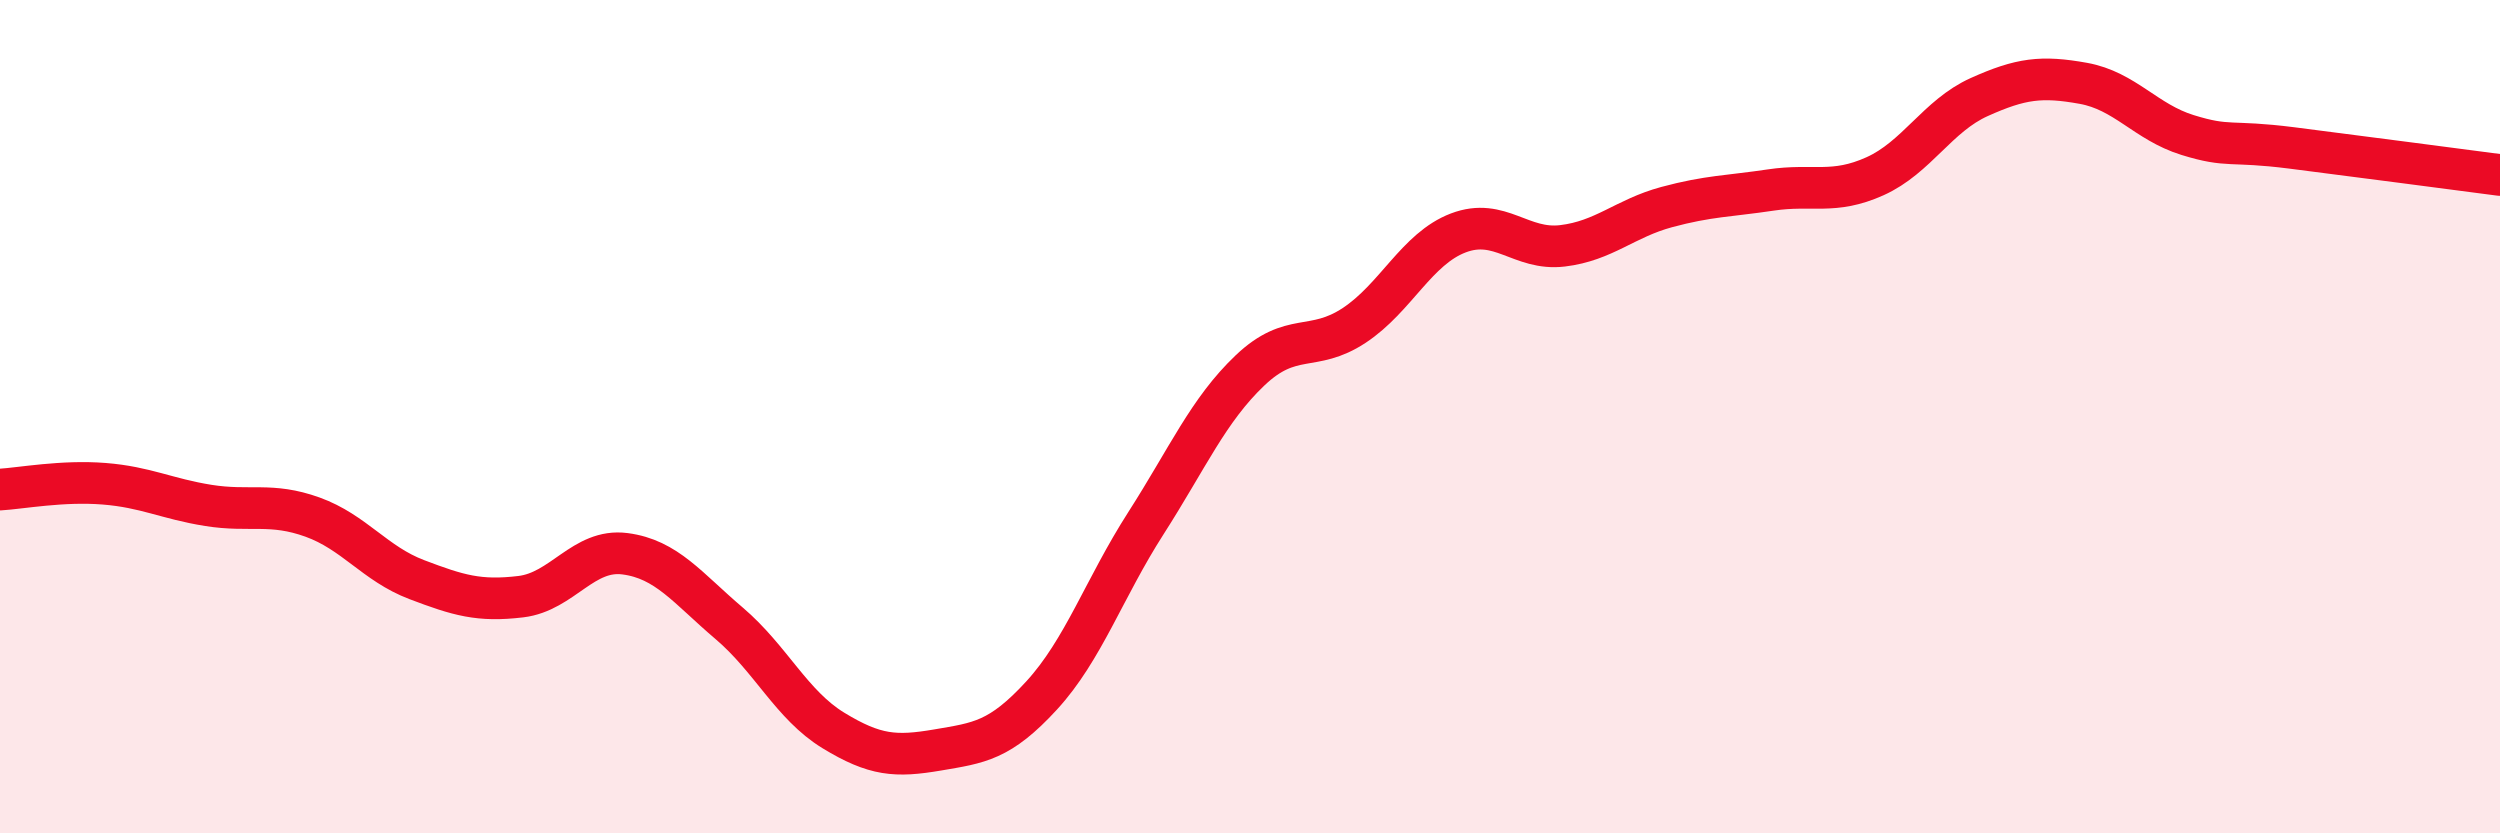
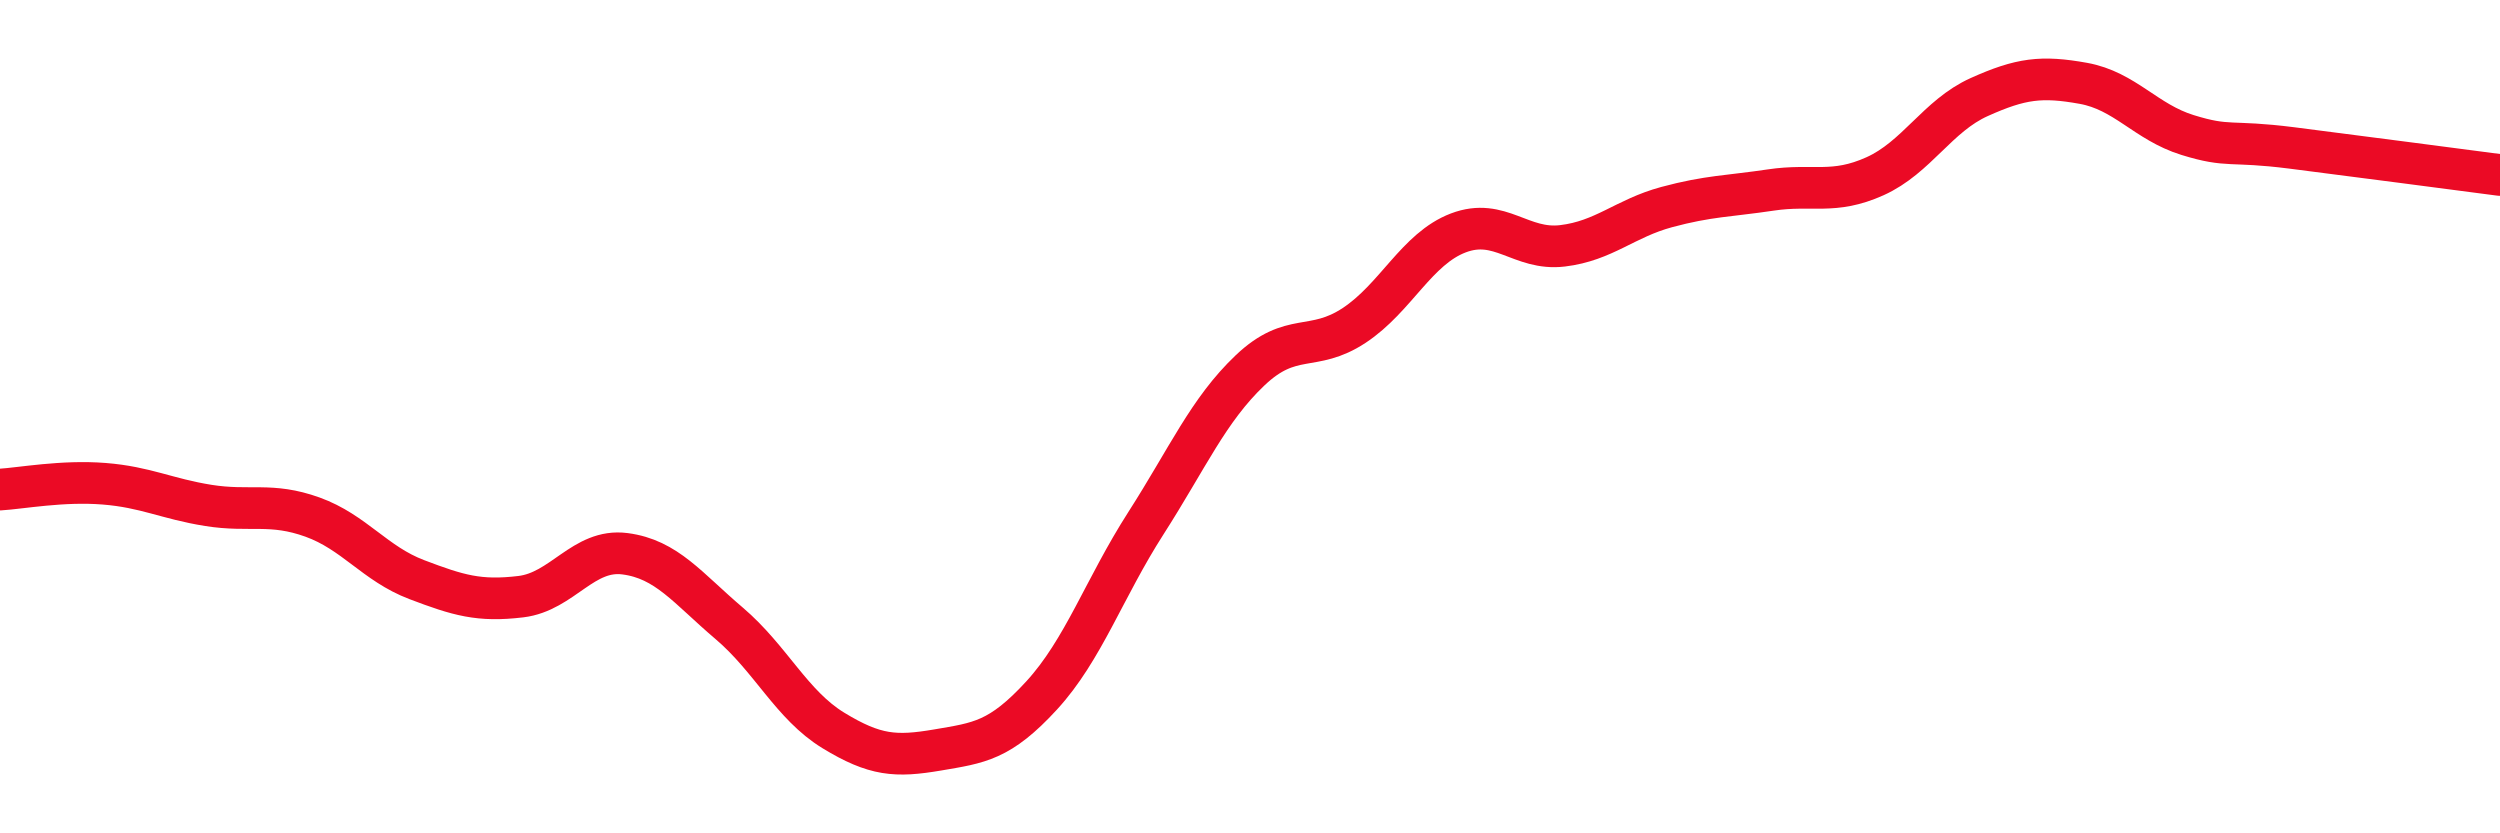
<svg xmlns="http://www.w3.org/2000/svg" width="60" height="20" viewBox="0 0 60 20">
-   <path d="M 0,11.75 C 0.5,11.72 1.5,11.53 2.5,11.61 C 3.5,11.69 4,11.97 5,12.13 C 6,12.29 6.5,12.05 7.5,12.41 C 8.5,12.77 9,13.53 10,13.91 C 11,14.29 11.5,14.44 12.5,14.32 C 13.5,14.2 14,13.16 15,13.29 C 16,13.42 16.5,14.11 17.5,14.96 C 18.5,15.81 19,16.92 20,17.53 C 21,18.14 21.5,18.17 22.5,18 C 23.5,17.83 24,17.78 25,16.69 C 26,15.6 26.5,14.12 27.5,12.56 C 28.5,11 29,9.84 30,8.89 C 31,7.94 31.5,8.47 32.5,7.81 C 33.5,7.15 34,5.97 35,5.59 C 36,5.21 36.5,6.02 37.5,5.9 C 38.5,5.78 39,5.24 40,4.97 C 41,4.7 41.5,4.71 42.5,4.56 C 43.5,4.41 44,4.68 45,4.23 C 46,3.78 46.5,2.78 47.5,2.33 C 48.5,1.88 49,1.82 50,2 C 51,2.18 51.5,2.93 52.5,3.24 C 53.5,3.55 53.5,3.36 55,3.55 C 56.5,3.74 59,4.07 60,4.2L60 20L0 20Z" fill="#EB0A25" opacity="0.1" stroke-linecap="round" stroke-linejoin="round" />
  <path d="M 0,11.75 C 0.5,11.72 1.5,11.53 2.5,11.61 C 3.5,11.69 4,11.97 5,12.13 C 6,12.29 6.5,12.05 7.5,12.41 C 8.5,12.77 9,13.53 10,13.91 C 11,14.29 11.5,14.44 12.5,14.32 C 13.5,14.2 14,13.16 15,13.29 C 16,13.42 16.5,14.11 17.5,14.96 C 18.5,15.81 19,16.92 20,17.53 C 21,18.14 21.5,18.17 22.5,18 C 23.5,17.83 24,17.78 25,16.69 C 26,15.6 26.5,14.12 27.5,12.56 C 28.5,11 29,9.84 30,8.89 C 31,7.94 31.5,8.47 32.5,7.81 C 33.5,7.15 34,5.97 35,5.59 C 36,5.21 36.5,6.02 37.5,5.9 C 38.5,5.78 39,5.24 40,4.97 C 41,4.7 41.5,4.71 42.5,4.56 C 43.5,4.41 44,4.68 45,4.23 C 46,3.78 46.5,2.78 47.5,2.33 C 48.5,1.88 49,1.82 50,2 C 51,2.18 51.5,2.93 52.5,3.24 C 53.5,3.55 53.5,3.36 55,3.55 C 56.5,3.74 59,4.07 60,4.2" stroke="#EB0A25" stroke-width="1" fill="none" stroke-linecap="round" stroke-linejoin="round" />
</svg>